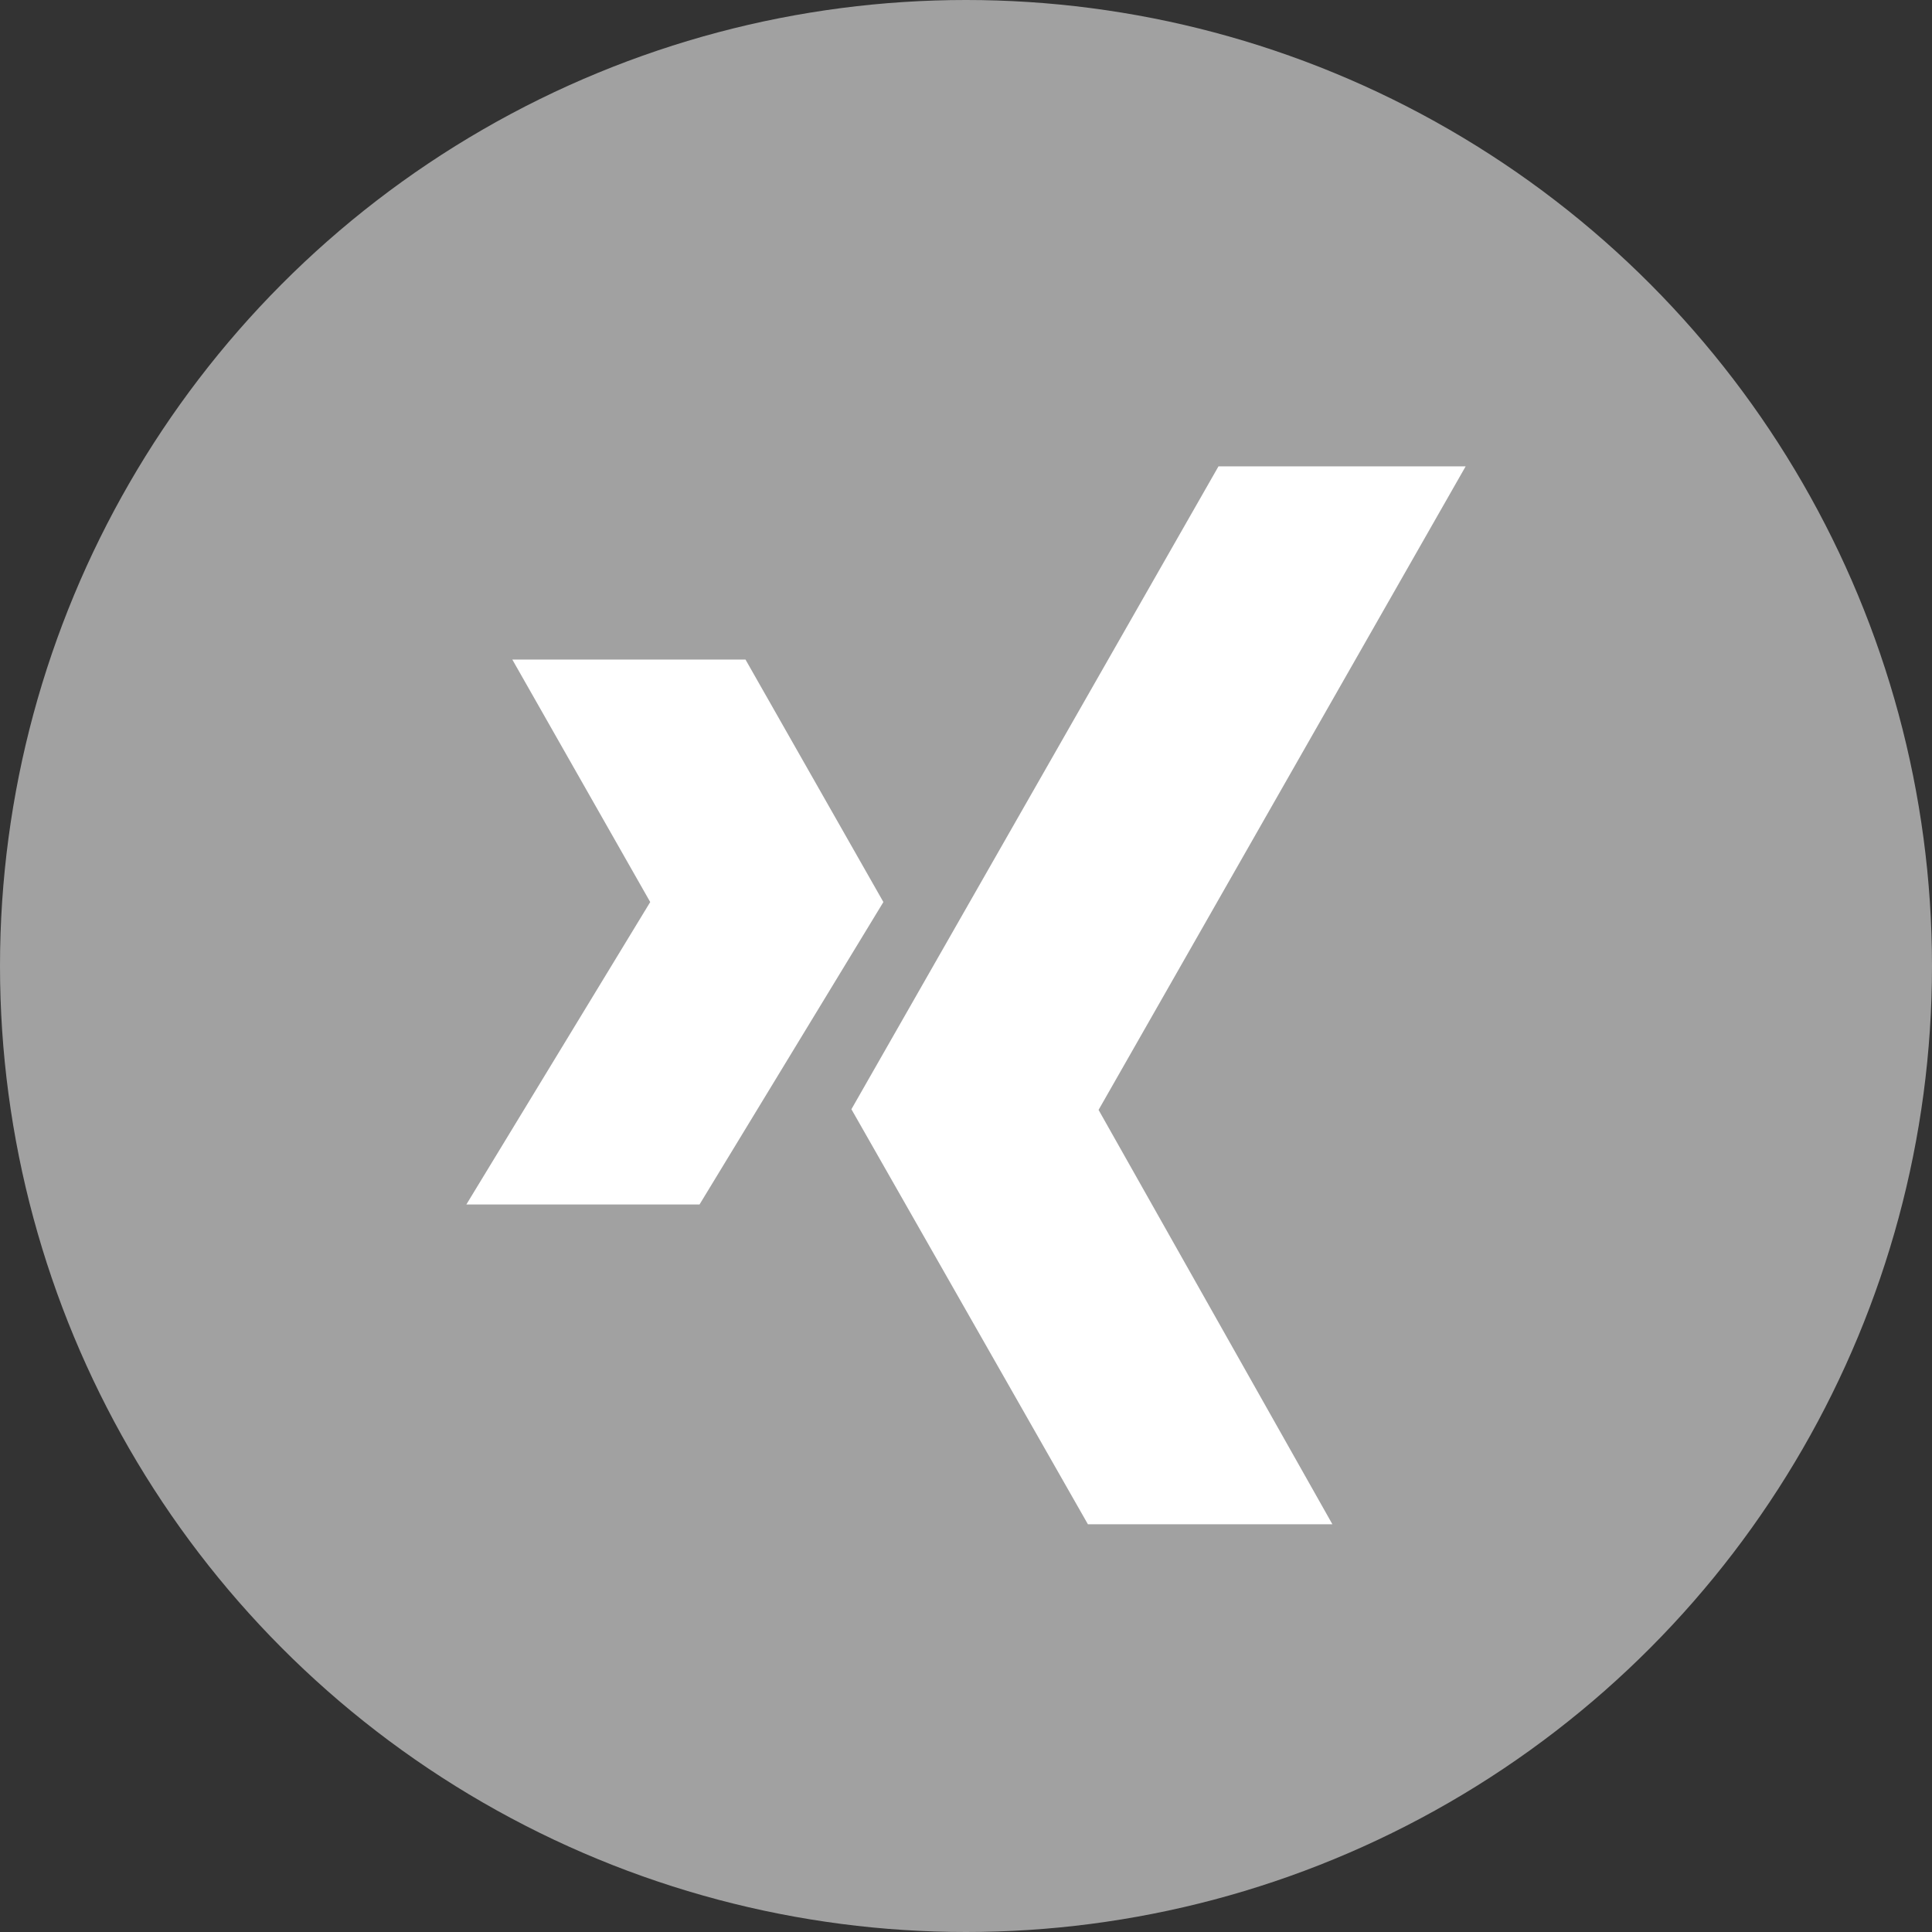
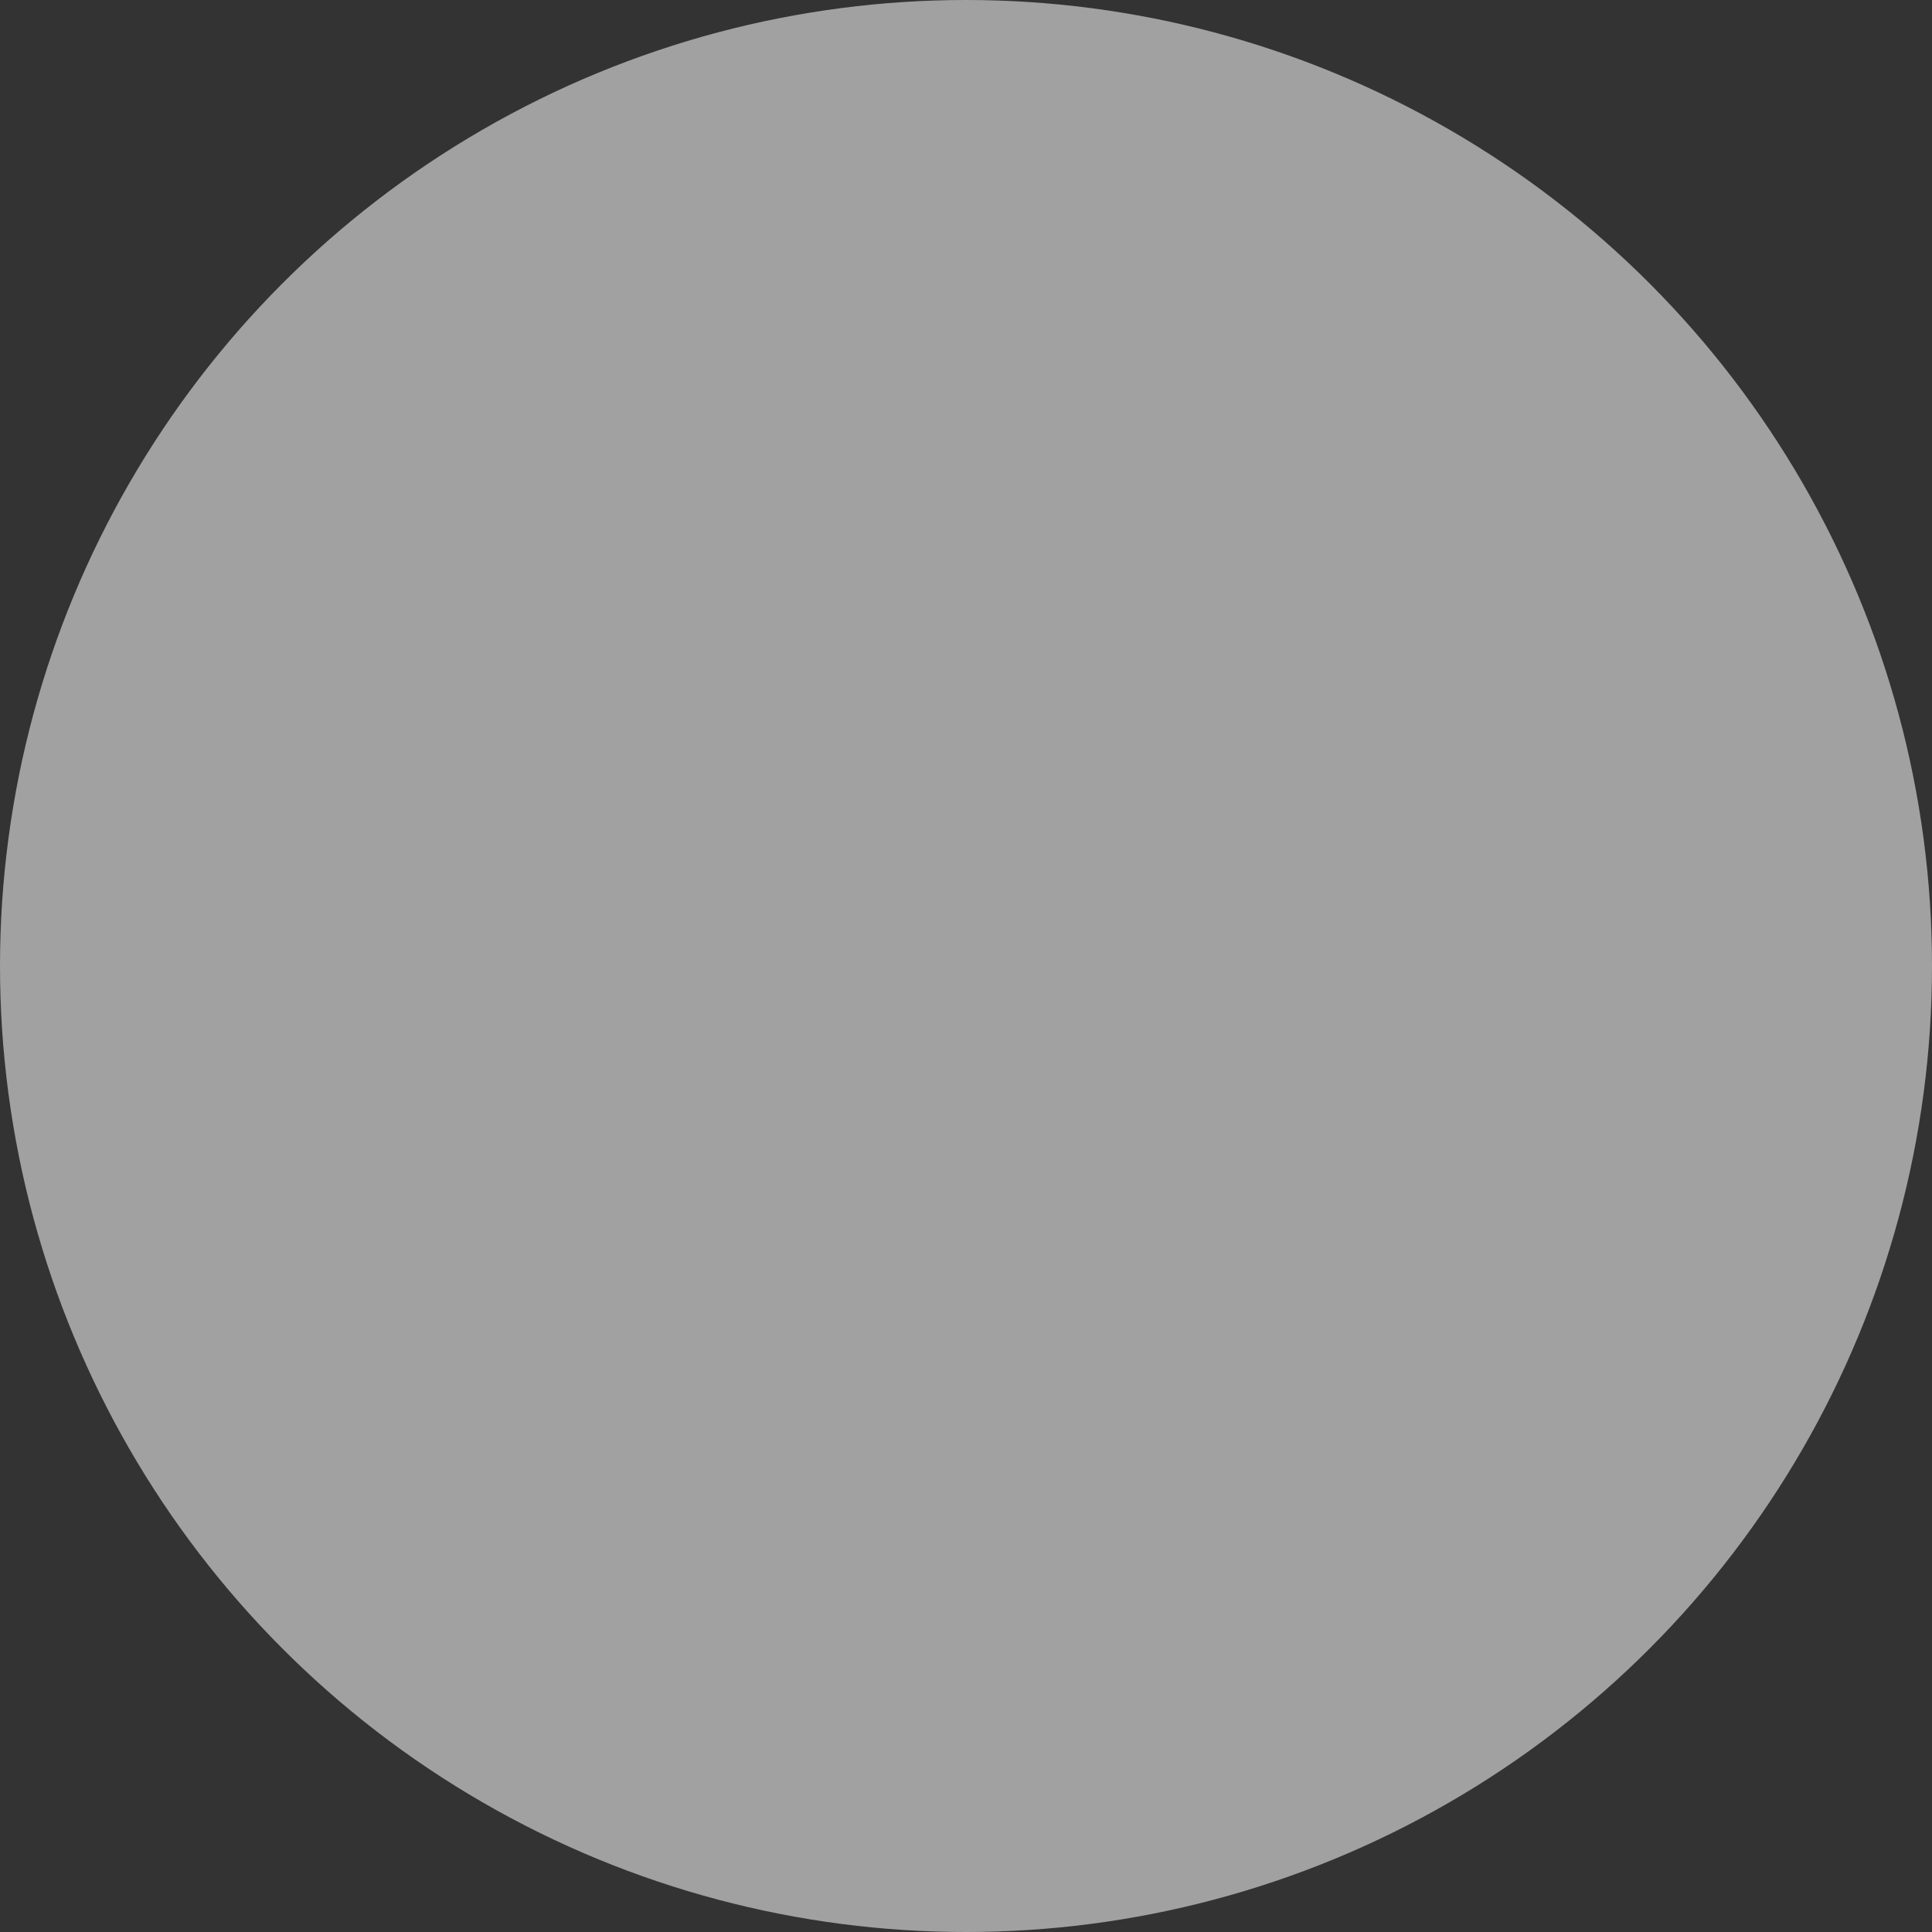
<svg xmlns="http://www.w3.org/2000/svg" viewBox="0 0 29 29">
  <rect x="0" y="0" width="29" height="29" fill="#333333" stroke="none" />
  <defs>
    <style>.cls-1{fill:#a1a1a1;}.cls-2{fill:#fff;}</style>
  </defs>
  <title>item_xing</title>
  <g id="Ebene_2" data-name="Ebene 2">
    <g id="Ebene_1-2" data-name="Ebene 1">
      <circle class="cls-1" cx="14.5" cy="14.5" r="14.5" />
-       <path id="Xing" class="cls-2" d="M16.33,22.88l-3.55-6.23L18.29,7H22l-5.51,9.66L20,22.88Zm-5.83-4.8,2.76-4.54L11.19,9.9H7.69l2.07,3.64L7,18.08Z" />
    </g>
  </g>
</svg>